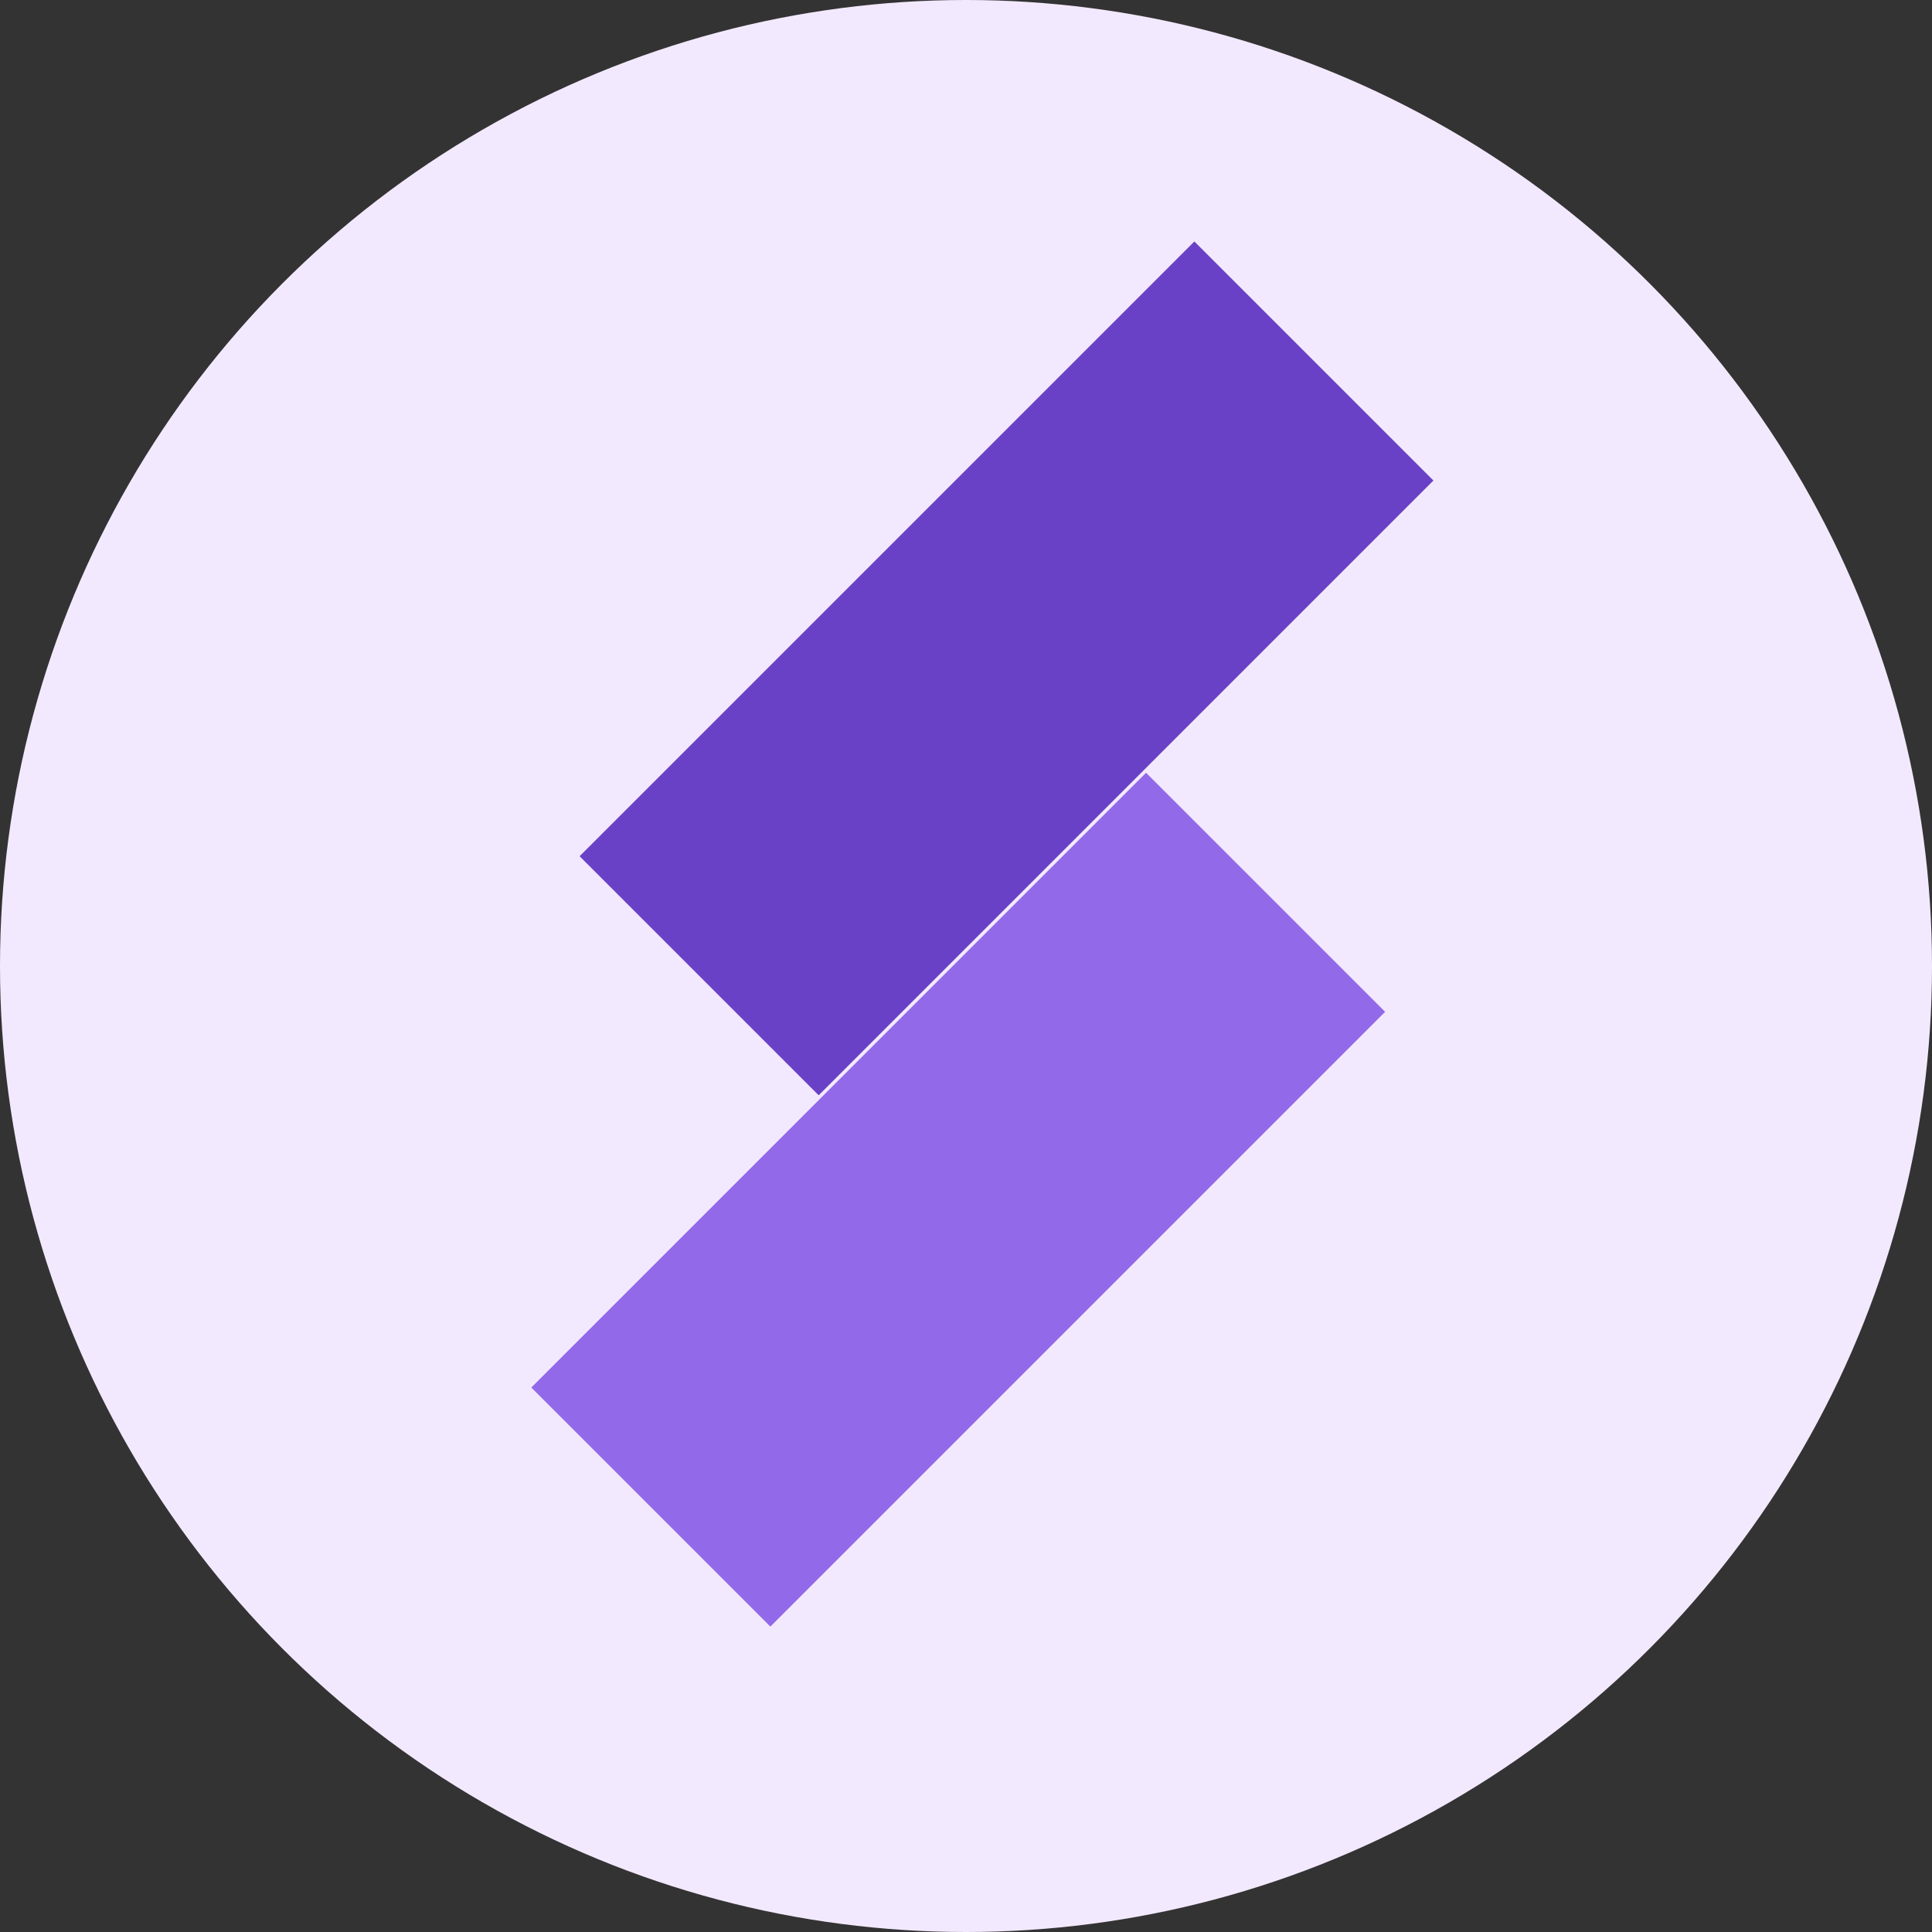
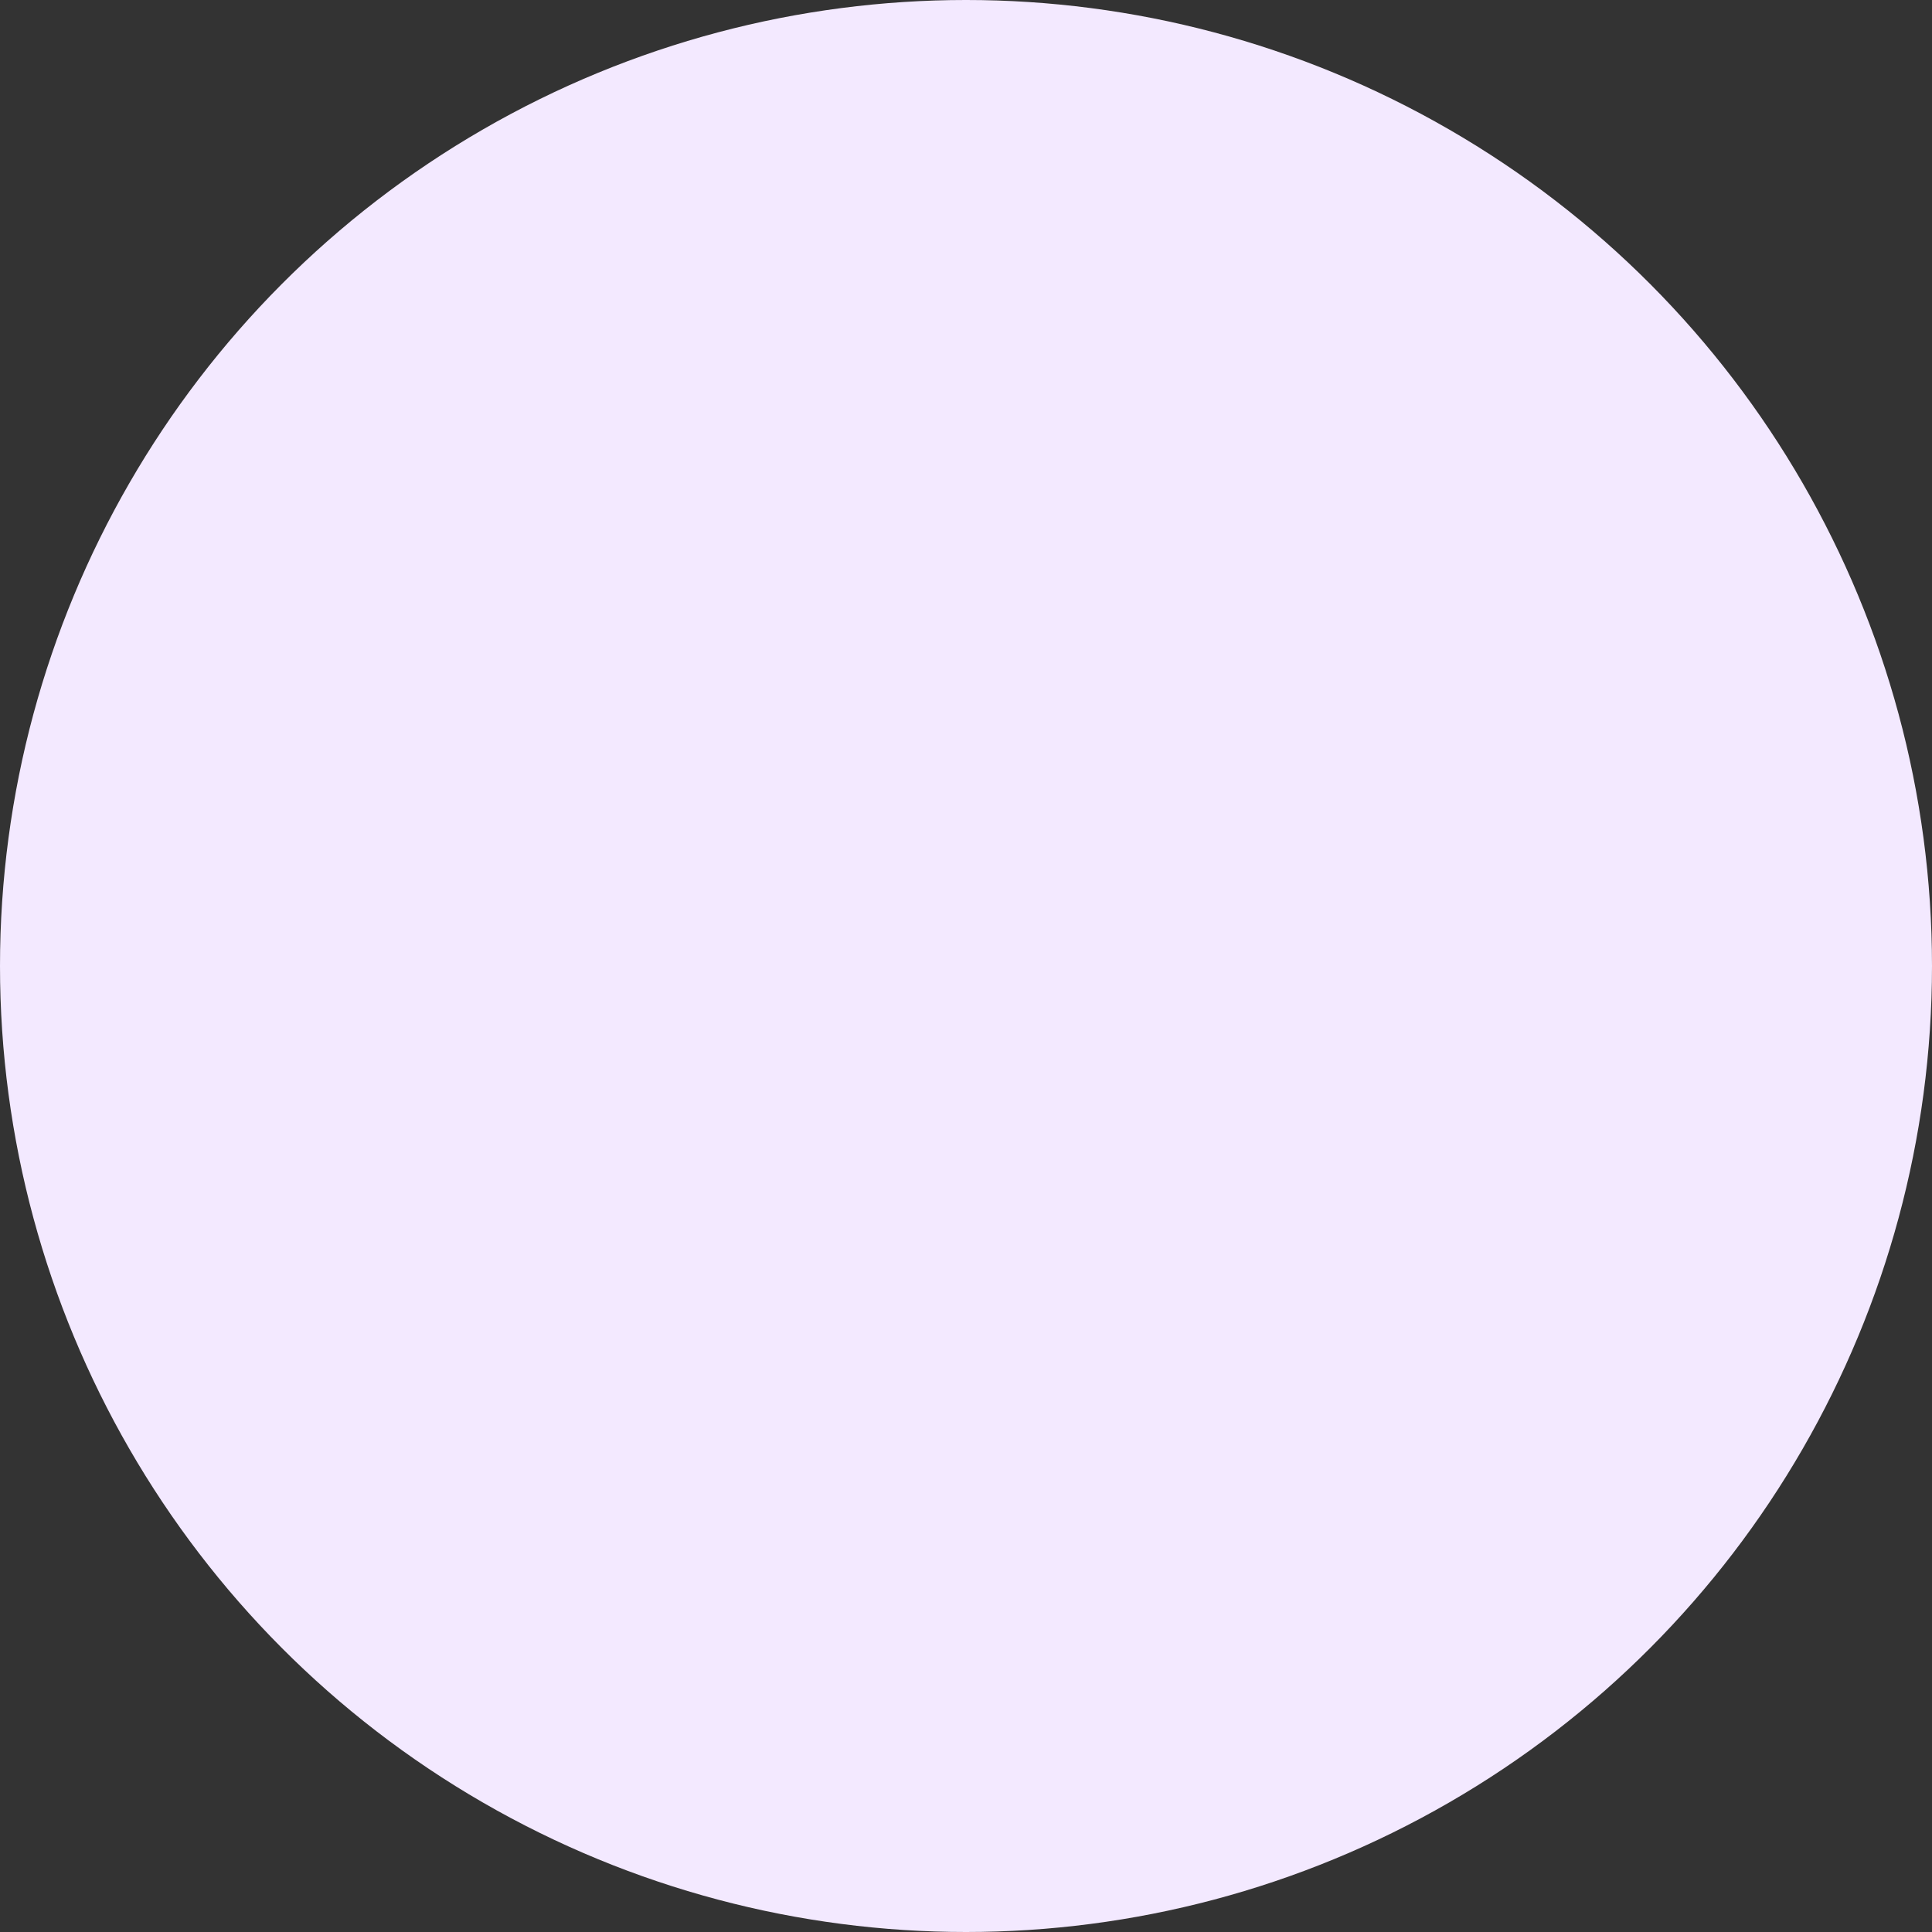
<svg xmlns="http://www.w3.org/2000/svg" width="40" height="40" viewBox="0 0 40 40" fill="none">
  <rect x="0" y="0" width="40" height="40" fill="#333333" stroke="none" />
  <circle cx="20" cy="20" r="20" fill="#F3E9FF" />
-   <rect x="12" y="17.727" width="18" height="7" transform="rotate(-45 12 17.727)" fill="#6941C6" />
-   <rect x="11" y="28.727" width="18" height="7" transform="rotate(-45 11 28.727)" fill="#9269E9" />
</svg>